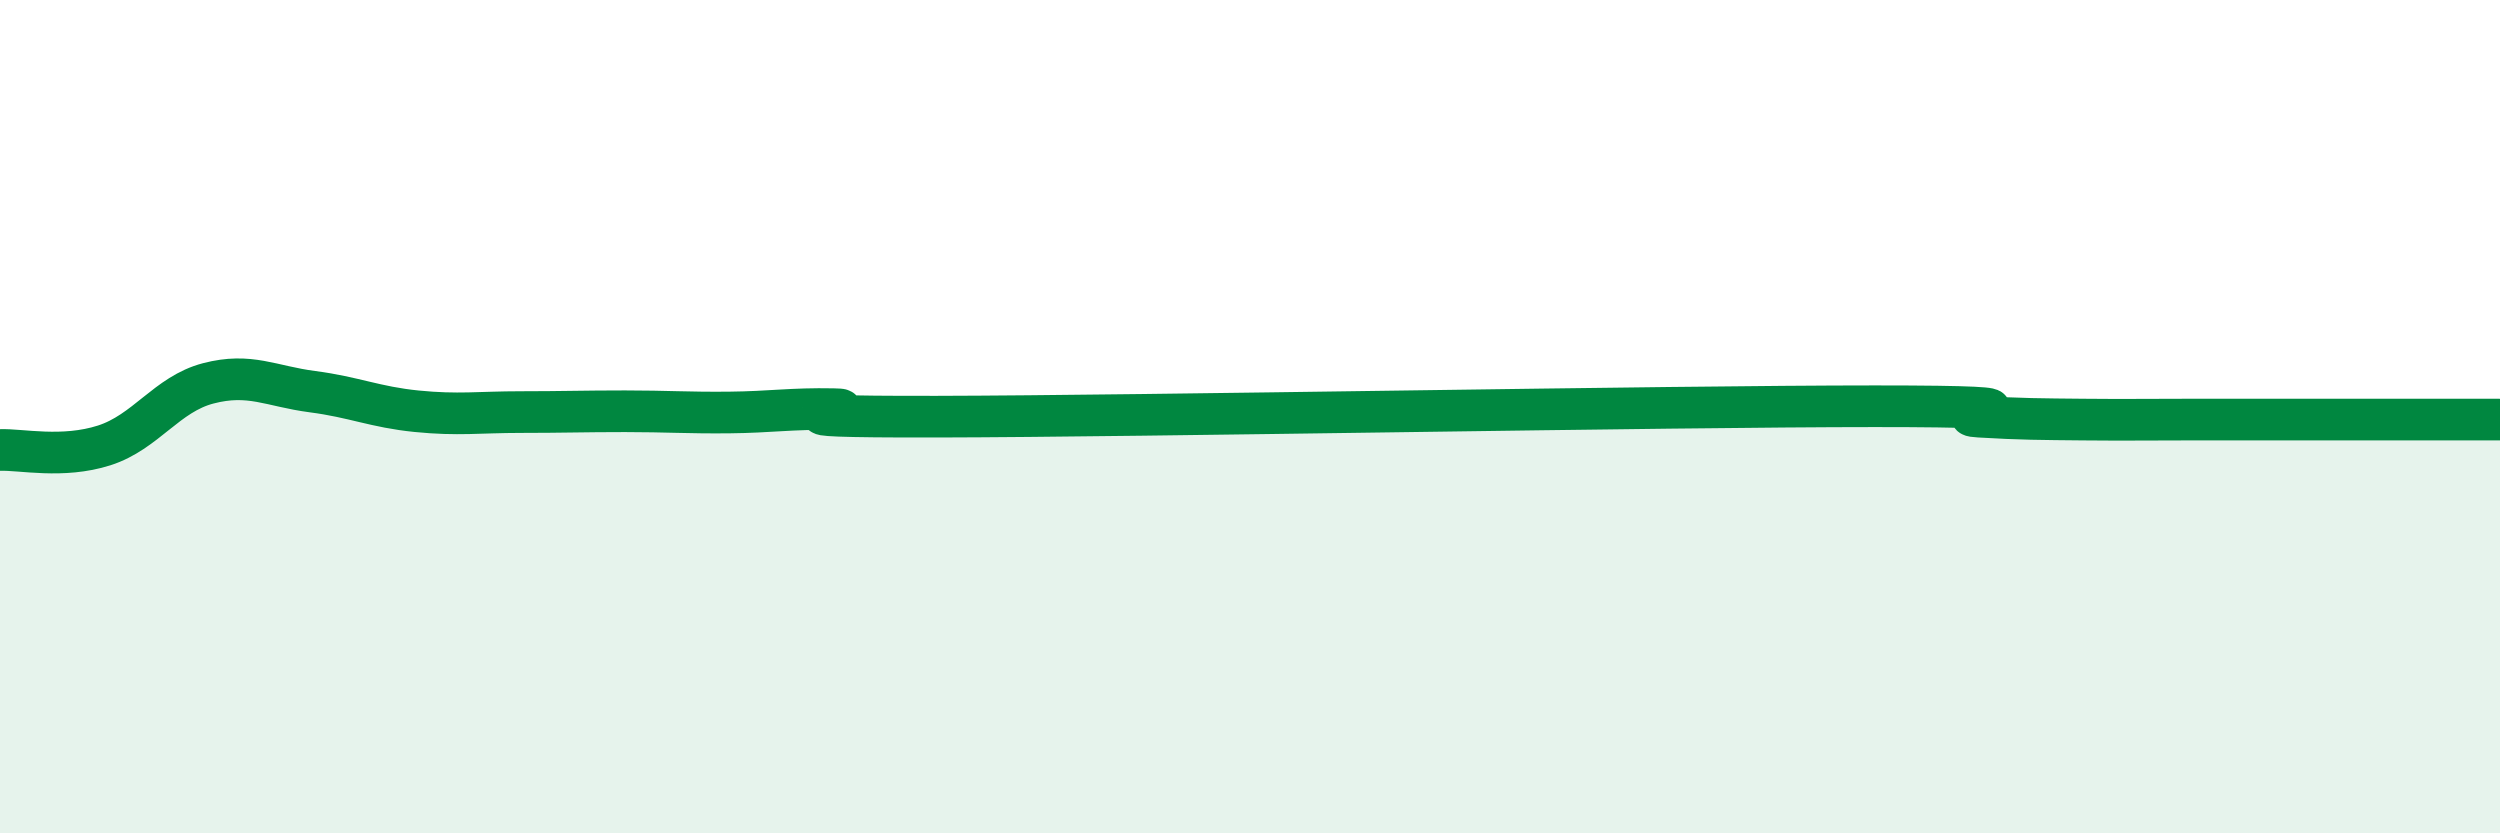
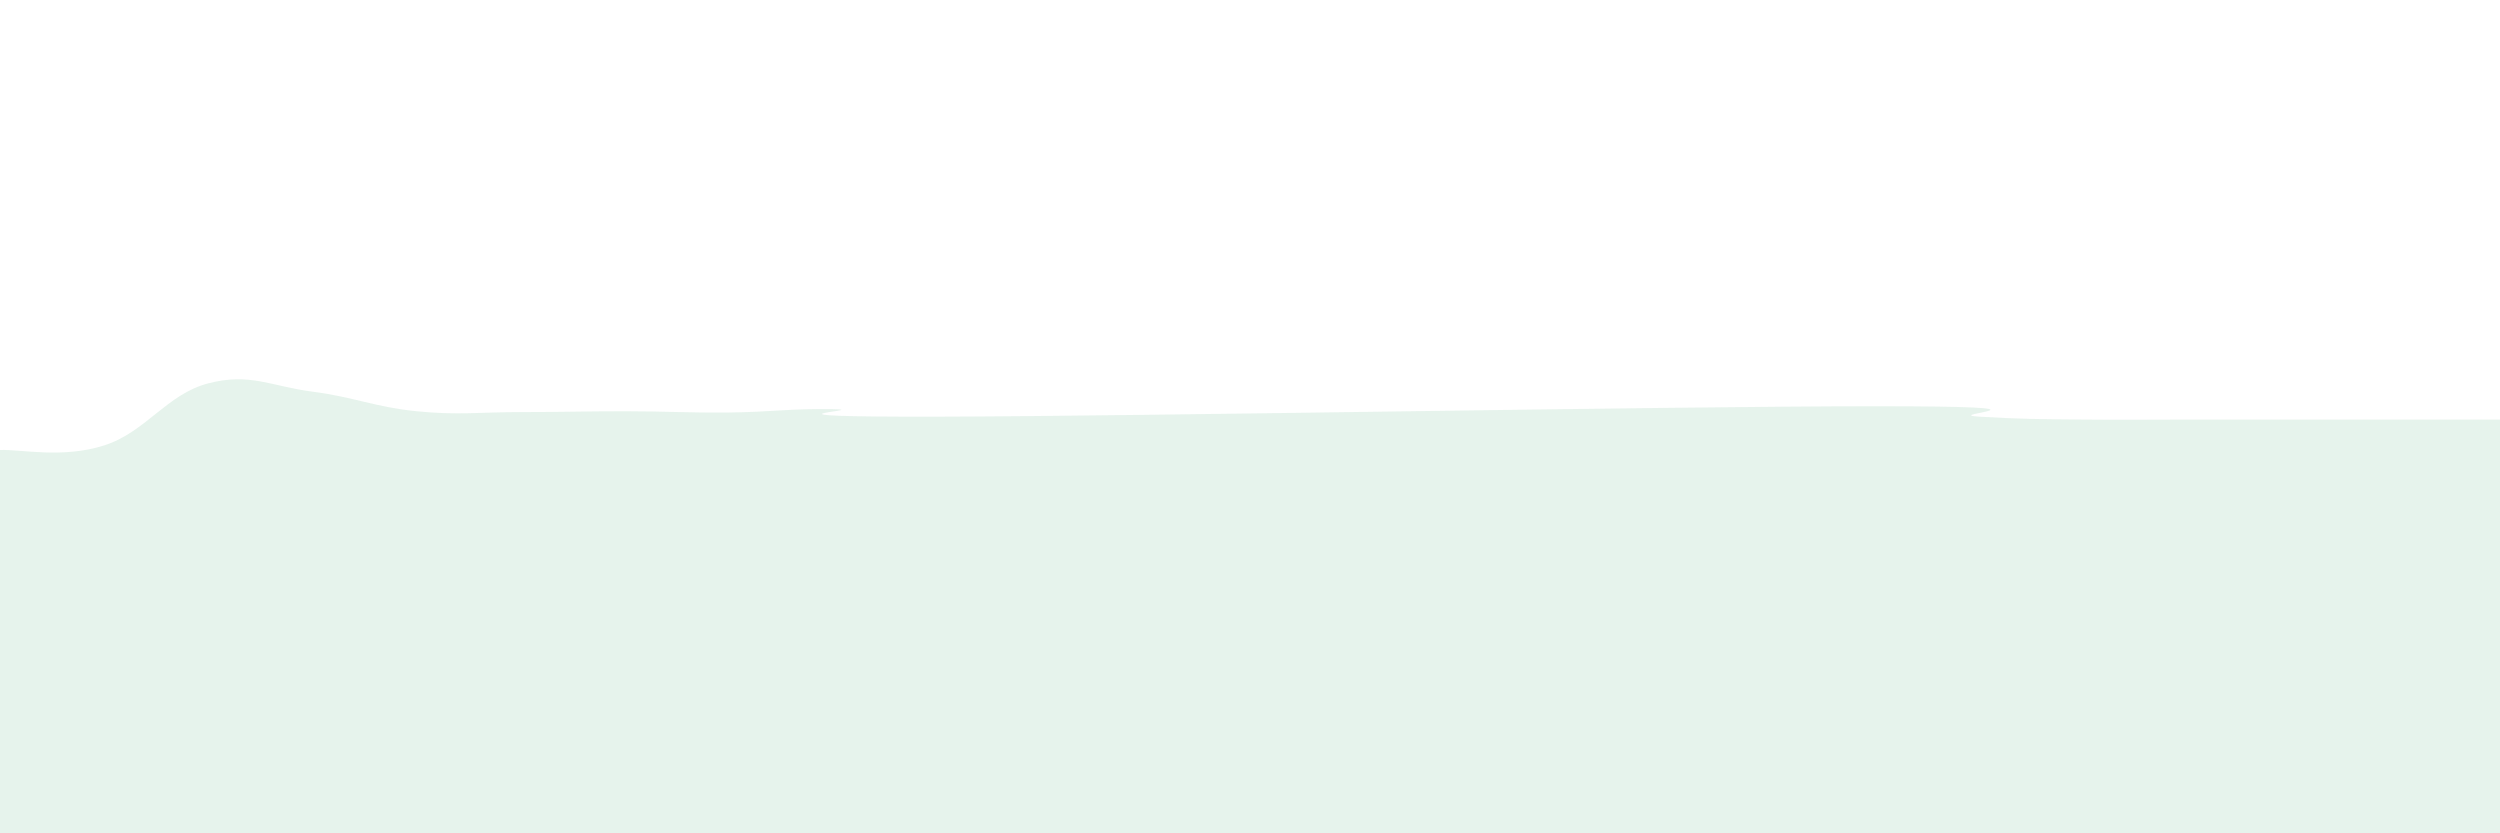
<svg xmlns="http://www.w3.org/2000/svg" width="60" height="20" viewBox="0 0 60 20">
  <path d="M 0,10.8 C 0.5,10.78 1.5,11.01 2.5,10.69 C 3.5,10.37 4,9.46 5,9.2 C 6,8.94 6.5,9.27 7.5,9.4 C 8.5,9.53 9,9.77 10,9.87 C 11,9.97 11.5,9.89 12.5,9.89 C 13.5,9.89 14,9.87 15,9.87 C 16,9.87 16.5,9.91 17.5,9.9 C 18.5,9.89 19,9.8 20,9.82 C 21,9.84 17.5,10.01 22.5,10 C 27.5,9.99 40,9.75 45,9.75 C 50,9.75 46.5,9.94 47.5,10 C 48.5,10.06 49,10.06 50,10.07 C 51,10.08 51.5,10.07 52.5,10.07 C 53.5,10.07 53.5,10.07 55,10.07 C 56.5,10.07 59,10.07 60,10.07L60 20L0 20Z" fill="#008740" opacity="0.1" stroke-linecap="round" stroke-linejoin="round" />
-   <path d="M 0,10.8 C 0.5,10.78 1.5,11.01 2.5,10.69 C 3.5,10.37 4,9.46 5,9.2 C 6,8.94 6.5,9.27 7.5,9.4 C 8.5,9.53 9,9.77 10,9.87 C 11,9.97 11.5,9.89 12.5,9.89 C 13.5,9.89 14,9.87 15,9.87 C 16,9.87 16.5,9.91 17.5,9.9 C 18.5,9.89 19,9.8 20,9.82 C 21,9.84 17.5,10.01 22.5,10 C 27.5,9.99 40,9.75 45,9.75 C 50,9.75 46.5,9.94 47.5,10 C 48.5,10.06 49,10.06 50,10.07 C 51,10.08 51.5,10.07 52.5,10.07 C 53.5,10.07 53.5,10.07 55,10.07 C 56.5,10.07 59,10.07 60,10.07" stroke="#008740" stroke-width="1" fill="none" stroke-linecap="round" stroke-linejoin="round" />
</svg>